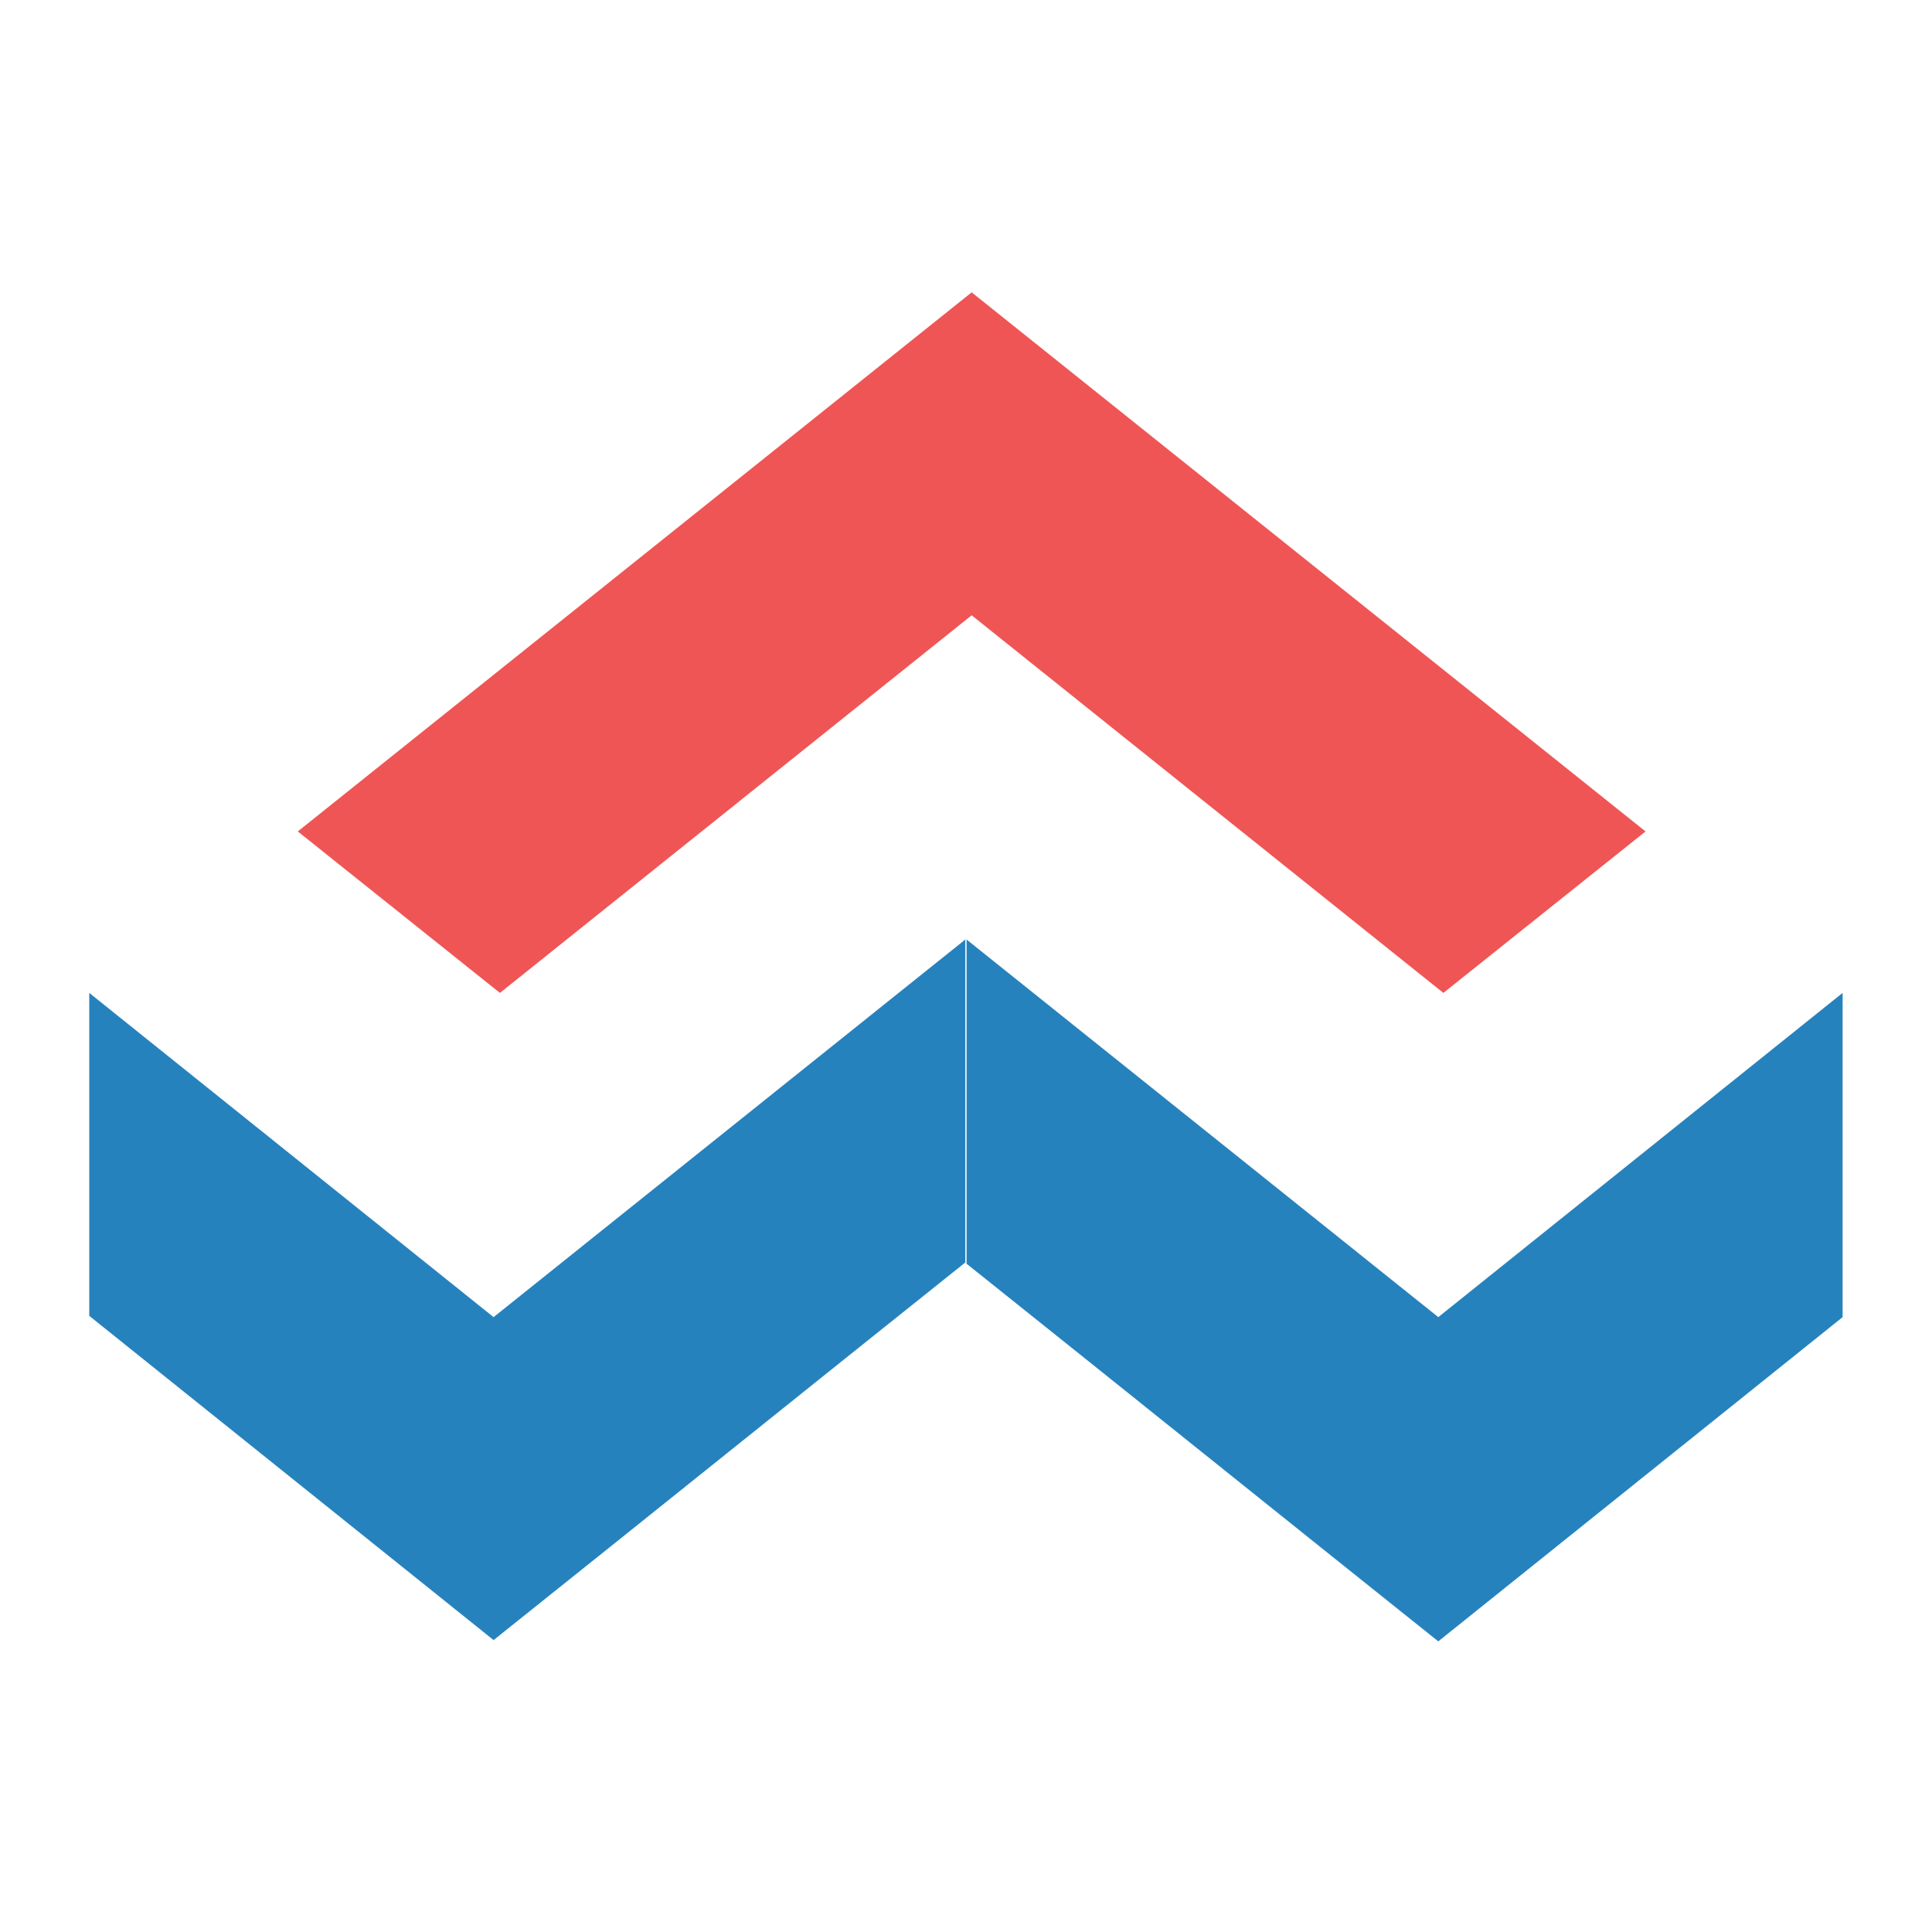
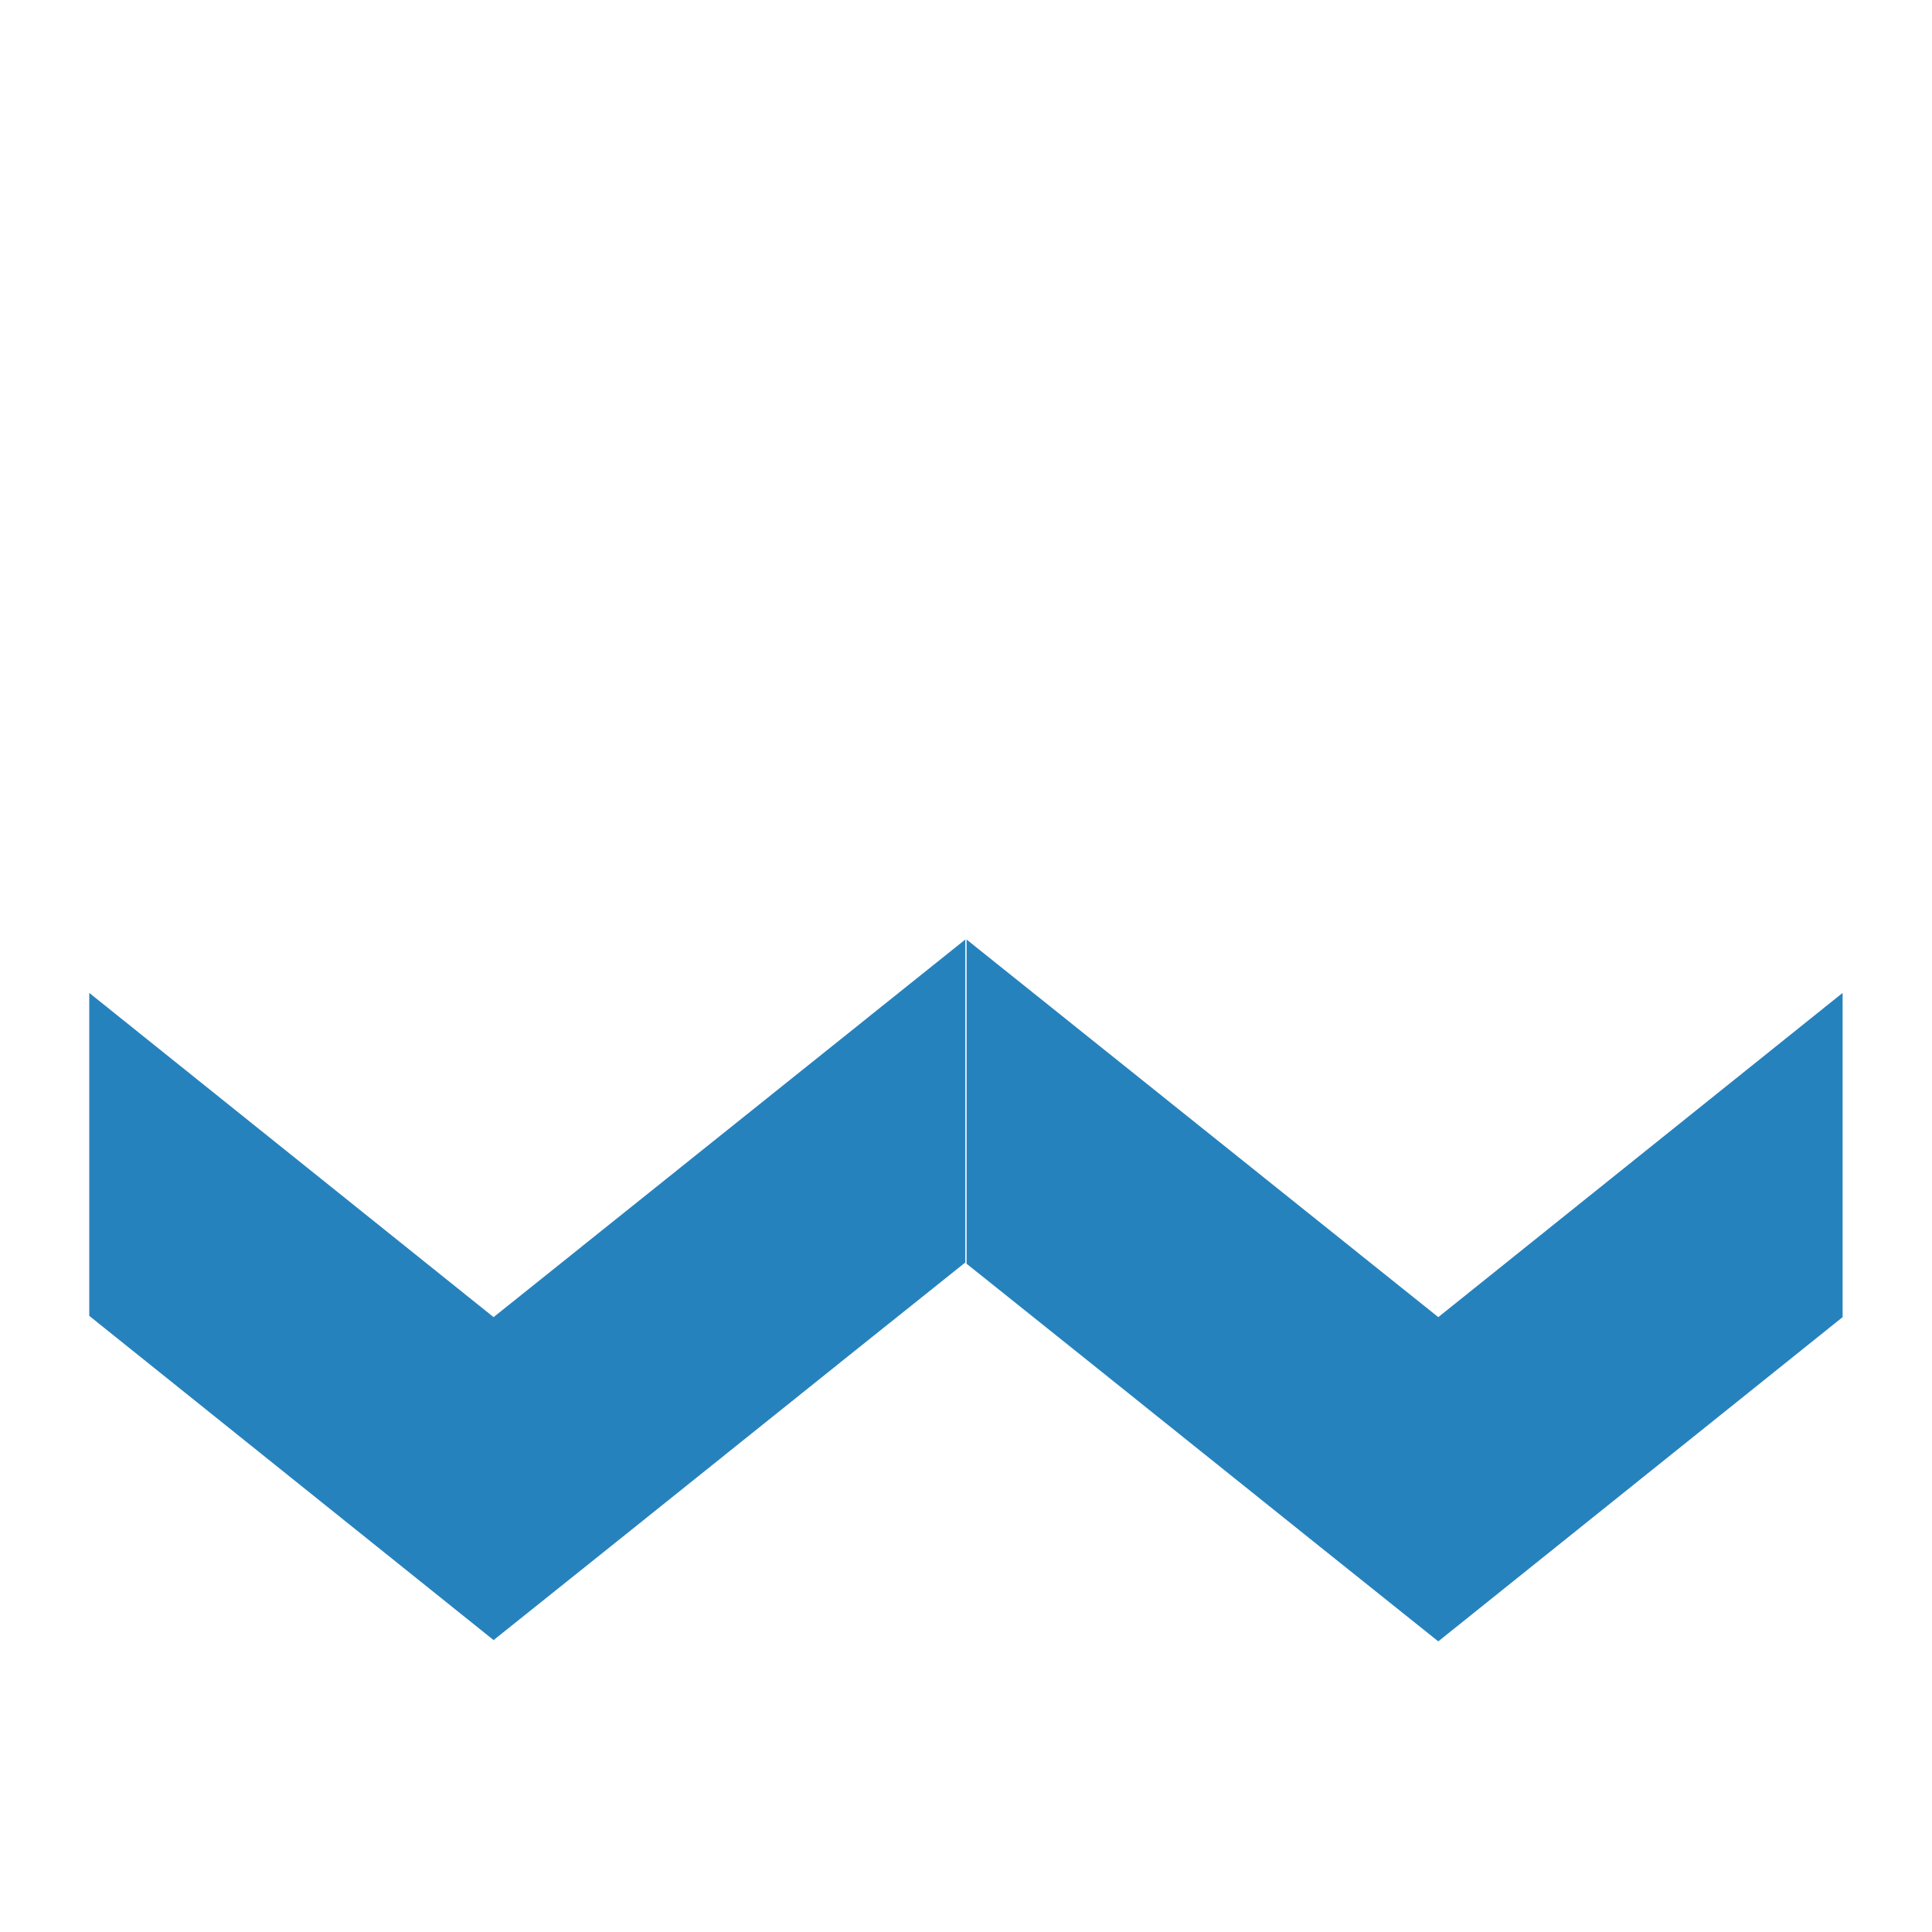
<svg xmlns="http://www.w3.org/2000/svg" xmlns:ns1="http://sodipodi.sourceforge.net/DTD/sodipodi-0.dtd" xmlns:ns2="http://www.inkscape.org/namespaces/inkscape" version="1.1" baseProfile="basic" id="svg5469" x="0px" y="0px" viewBox="0 0 1024 1024" xml:space="preserve">
  <style type="text/css">
	.st0{fill-rule:evenodd;clip-rule:evenodd;fill:#EF5555;}
	.st1{fill-rule:evenodd;clip-rule:evenodd;fill:#2682BD;}
	.st2{display:none;}
</style>
  <ns1:namedview bordercolor="#666666" borderopacity="1.0" fit-margin-bottom="0" fit-margin-left="0" fit-margin-right="0" fit-margin-top="0" id="base" ns2:current-layer="layer1" ns2:cx="-526.58228" ns2:cy="540.89673" ns2:document-units="px" ns2:guide-bbox="true" ns2:pagecheckerboard="true" ns2:pageopacity="0.0" ns2:pageshadow="2" ns2:window-height="890" ns2:window-maximized="0" ns2:window-width="1720" ns2:window-x="571" ns2:window-y="157" ns2:zoom="0.30859375" pagecolor="#ffffff" showgrid="false" showguides="false" units="px">
    <ns2:grid id="grid4487" type="xygrid" />
  </ns1:namedview>
  <g id="icon" transform="translate(-55.522,434.514)" ns2:groupmode="layer" ns2:label="Layer 1">
    <g id="g2699" transform="matrix(6.739,0,0,6.739,842.777,-2669.892)">
-       <path id="path4203-3" ns2:connector-curvature="0" ns1:nodetypes="ccccccc" class="st0" d="M-40.4,354.7l53,42.4    l-15.9,12.7l-37.1-29.7l-37.1,29.7l-15.9-12.7L-40.4,354.7" />
      <path id="path4205-6" ns2:connector-curvature="0" ns1:nodetypes="cccccccccccccc" class="st1" d="M-40.8,405.6    l37.1,29.7l31.8-25.5v25.5l-31.8,25.5c-12.4-9.9-24.7-19.8-37.1-29.7V405.6z M-109.8,409.8l31.8,25.5l37.1-29.7V431    c-12.4,9.9-24.7,19.8-37.1,29.7l-31.8-25.5V409.8" />
    </g>
  </g>
  <g id="layer2" ns2:groupmode="layer" ns2:label="Layer 2" class="st2">
</g>
</svg>